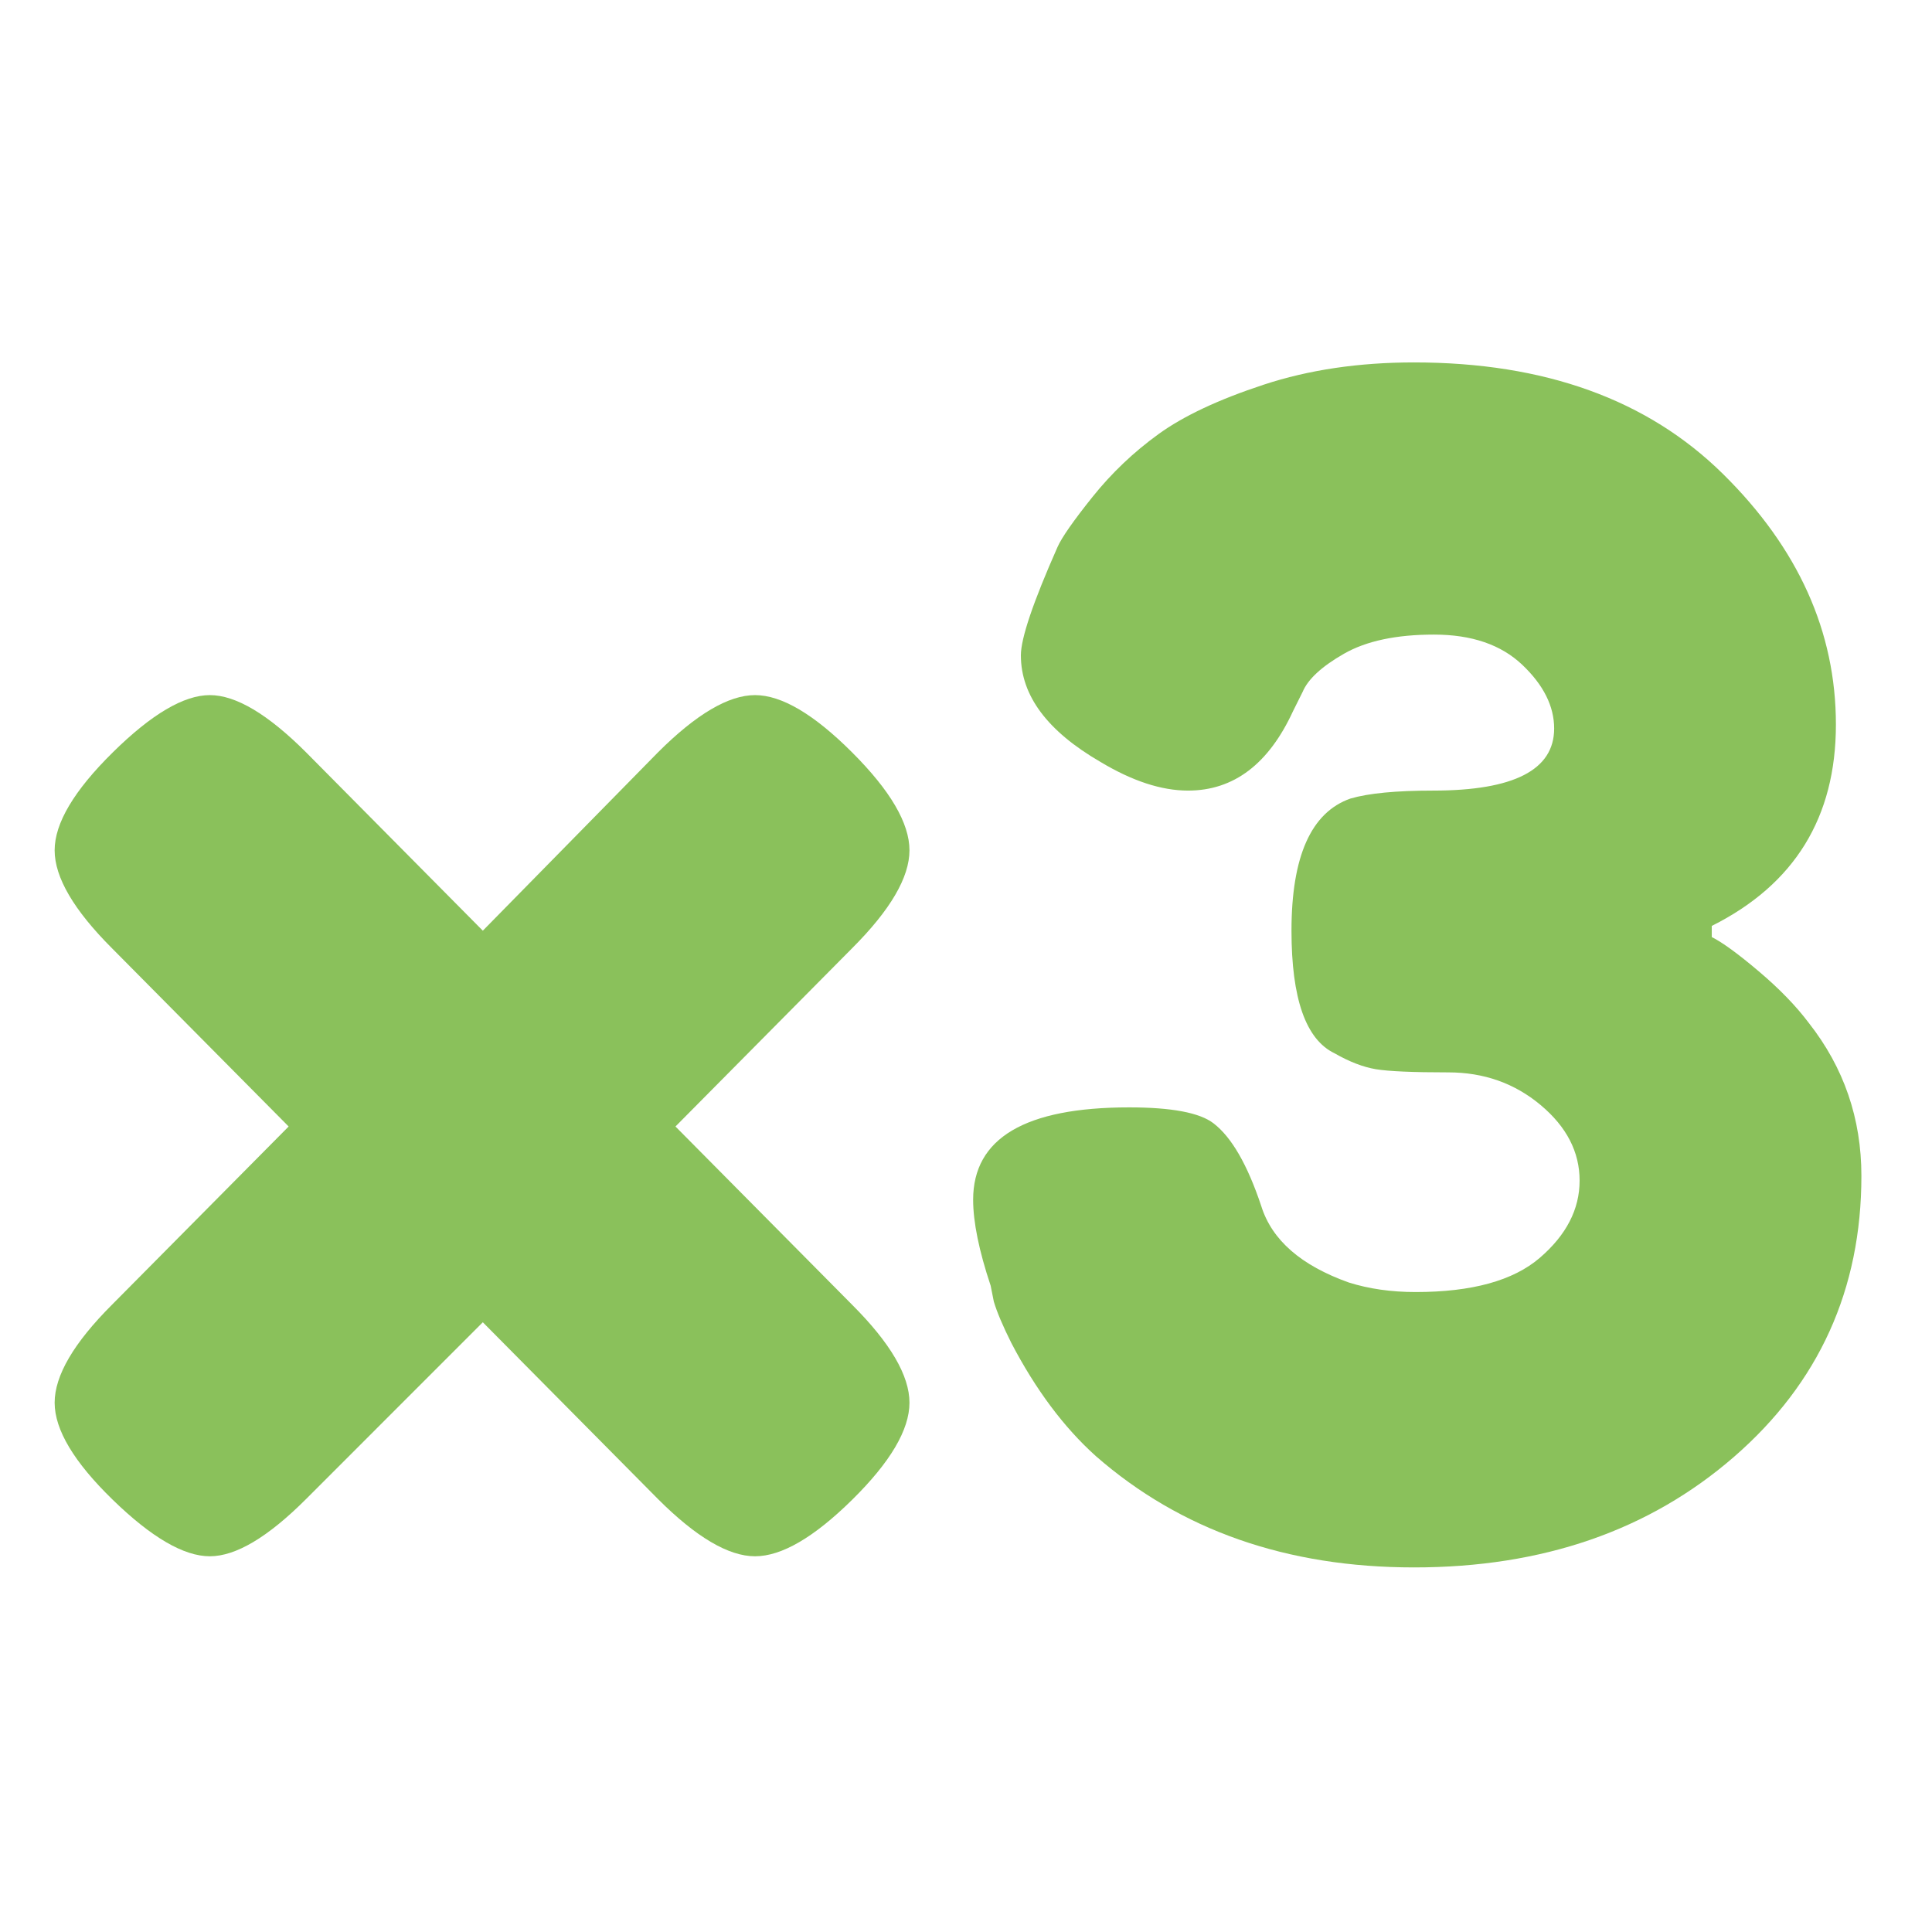
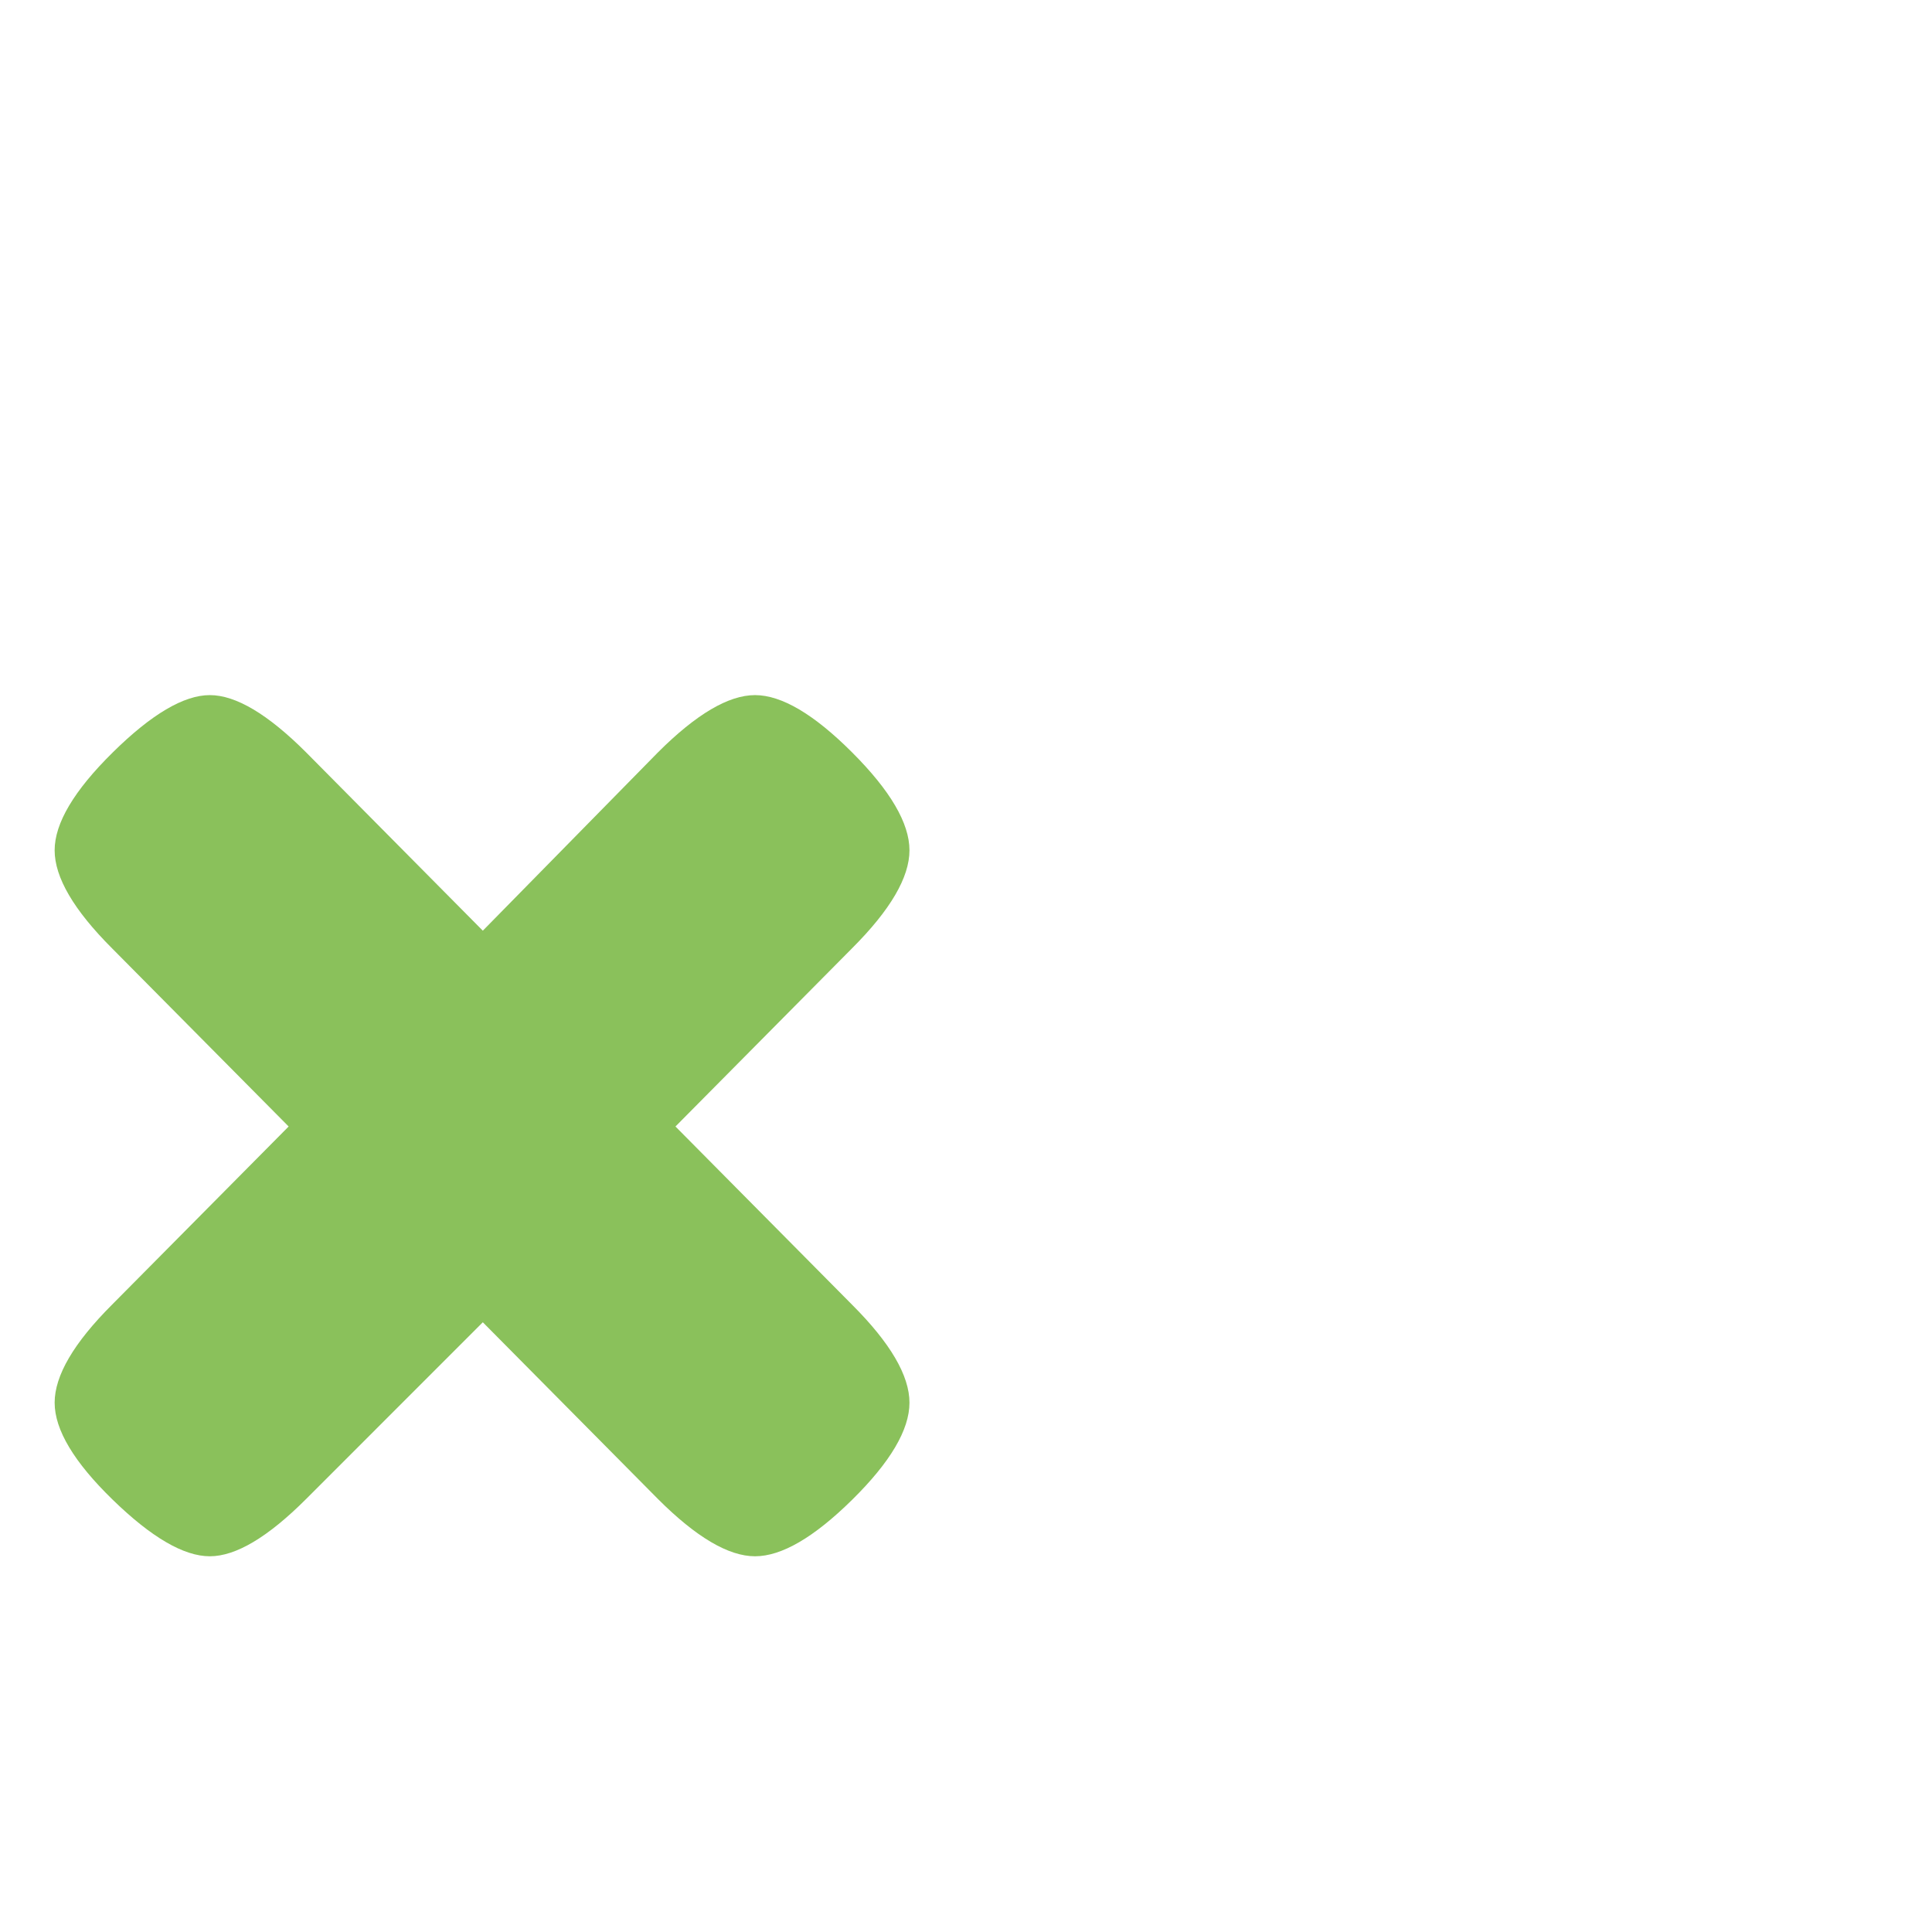
<svg xmlns="http://www.w3.org/2000/svg" version="1.0" preserveAspectRatio="xMidYMid meet" height="1080" viewBox="0 0 810 810" zoomAndPan="magnify" width="1080">
  <defs>
    <g />
    <clipPath id="23417b919e">
      <rect height="807" y="0" width="786" x="0" />
    </clipPath>
  </defs>
  <g transform="matrix(1, 0, 0, 1, 12, 0)">
    <g clip-path="url(#23417b919e)">
      <g fill-opacity="1" fill="#8ac15b">
        <g transform="translate(0.893, 648.476)">
          <g>
            <path d="M 270.297 -176.188 L 344.375 -101.438 C 360.395 -85.426 368.406 -71.742 368.406 -60.391 C 368.406 -49.047 360.395 -35.477 344.375 -19.688 C 328.352 -3.895 314.781 4 303.656 4 C 292.539 4 278.973 -4.004 262.953 -20.016 L 189.531 -94.109 L 115.453 -20.016 C 99.441 -4.004 85.984 4 75.078 4 C 64.18 4 50.613 -3.895 34.375 -19.688 C 18.133 -35.477 10.016 -49.047 10.016 -60.391 C 10.016 -71.742 18.02 -85.426 34.031 -101.438 L 108.125 -176.188 L 34.031 -250.938 C 18.02 -266.957 10.016 -280.641 10.016 -291.984 C 10.016 -303.328 18.133 -317.004 34.375 -333.016 C 50.613 -349.035 64.18 -357.047 75.078 -357.047 C 85.984 -357.047 99.441 -349.039 115.453 -333.031 L 189.531 -258.281 L 262.953 -333.031 C 278.973 -349.039 292.539 -357.047 303.656 -357.047 C 314.781 -357.047 328.352 -349.035 344.375 -333.016 C 360.395 -317.004 368.406 -303.328 368.406 -291.984 C 368.406 -280.641 360.395 -266.957 344.375 -250.938 Z M 270.297 -176.188" />
          </g>
        </g>
      </g>
      <g fill-opacity="1" fill="#8ac15b">
        <g transform="translate(379.305, 648.476)">
          <g>
-             <path d="M 201.547 -496.531 C 256.273 -496.531 299.43 -480.957 331.016 -449.812 C 362.609 -418.676 378.406 -383.641 378.406 -344.703 C 378.406 -305.773 361.055 -277.633 326.359 -260.281 L 326.359 -255.609 C 330.805 -253.391 337.367 -248.609 346.047 -241.266 C 354.723 -233.922 361.727 -226.691 367.062 -219.578 C 381.75 -200.891 389.094 -179.531 389.094 -155.5 C 389.094 -107.895 371.297 -68.629 335.703 -37.703 C 300.109 -6.785 255.391 8.672 201.547 8.672 C 148.16 8.672 103.672 -6.898 68.078 -38.047 C 54.723 -50.055 42.93 -65.848 32.703 -85.422 C 29.141 -92.547 26.691 -98.332 25.359 -102.781 L 24.031 -109.453 C 19.133 -124.129 16.688 -136.141 16.688 -145.484 C 16.688 -171.297 38.488 -184.203 82.094 -184.203 C 99.883 -184.203 111.672 -181.977 117.453 -177.531 C 125.023 -171.738 131.703 -160.172 137.484 -142.828 C 141.93 -128.586 154.164 -117.906 174.188 -110.781 C 182.645 -108.113 191.988 -106.781 202.219 -106.781 C 225.801 -106.781 243.148 -111.562 254.266 -121.125 C 265.391 -130.695 270.953 -141.488 270.953 -153.5 C 270.953 -165.508 265.504 -176.07 254.609 -185.188 C 243.711 -194.312 230.812 -198.875 215.906 -198.875 C 201 -198.875 190.875 -199.316 185.531 -200.203 C 180.195 -201.098 174.414 -203.328 168.188 -206.891 C 156.164 -212.672 150.156 -229.801 150.156 -258.281 C 150.156 -289.426 158.391 -307.891 174.859 -313.672 C 182.422 -315.898 193.988 -317.016 209.562 -317.016 C 243.375 -317.016 260.281 -325.688 260.281 -343.031 C 260.281 -352.375 255.832 -361.273 246.938 -369.734 C 238.039 -378.191 225.691 -382.422 209.891 -382.422 C 194.098 -382.422 181.531 -379.75 172.188 -374.406 C 162.844 -369.062 157.055 -363.723 154.828 -358.391 L 150.828 -350.375 C 140.598 -328.133 125.914 -317.016 106.781 -317.016 C 95.656 -317.016 83.422 -321.02 70.078 -329.031 C 47.828 -341.926 36.703 -356.828 36.703 -373.734 C 36.703 -380.859 41.82 -395.988 52.062 -419.125 C 53.832 -423.125 58.723 -430.129 66.734 -440.141 C 74.742 -450.148 83.977 -458.938 94.438 -466.5 C 104.895 -474.07 119.578 -480.969 138.484 -487.188 C 157.391 -493.414 178.41 -496.531 201.547 -496.531 Z M 201.547 -496.531" />
-           </g>
+             </g>
        </g>
      </g>
    </g>
  </g>
</svg>